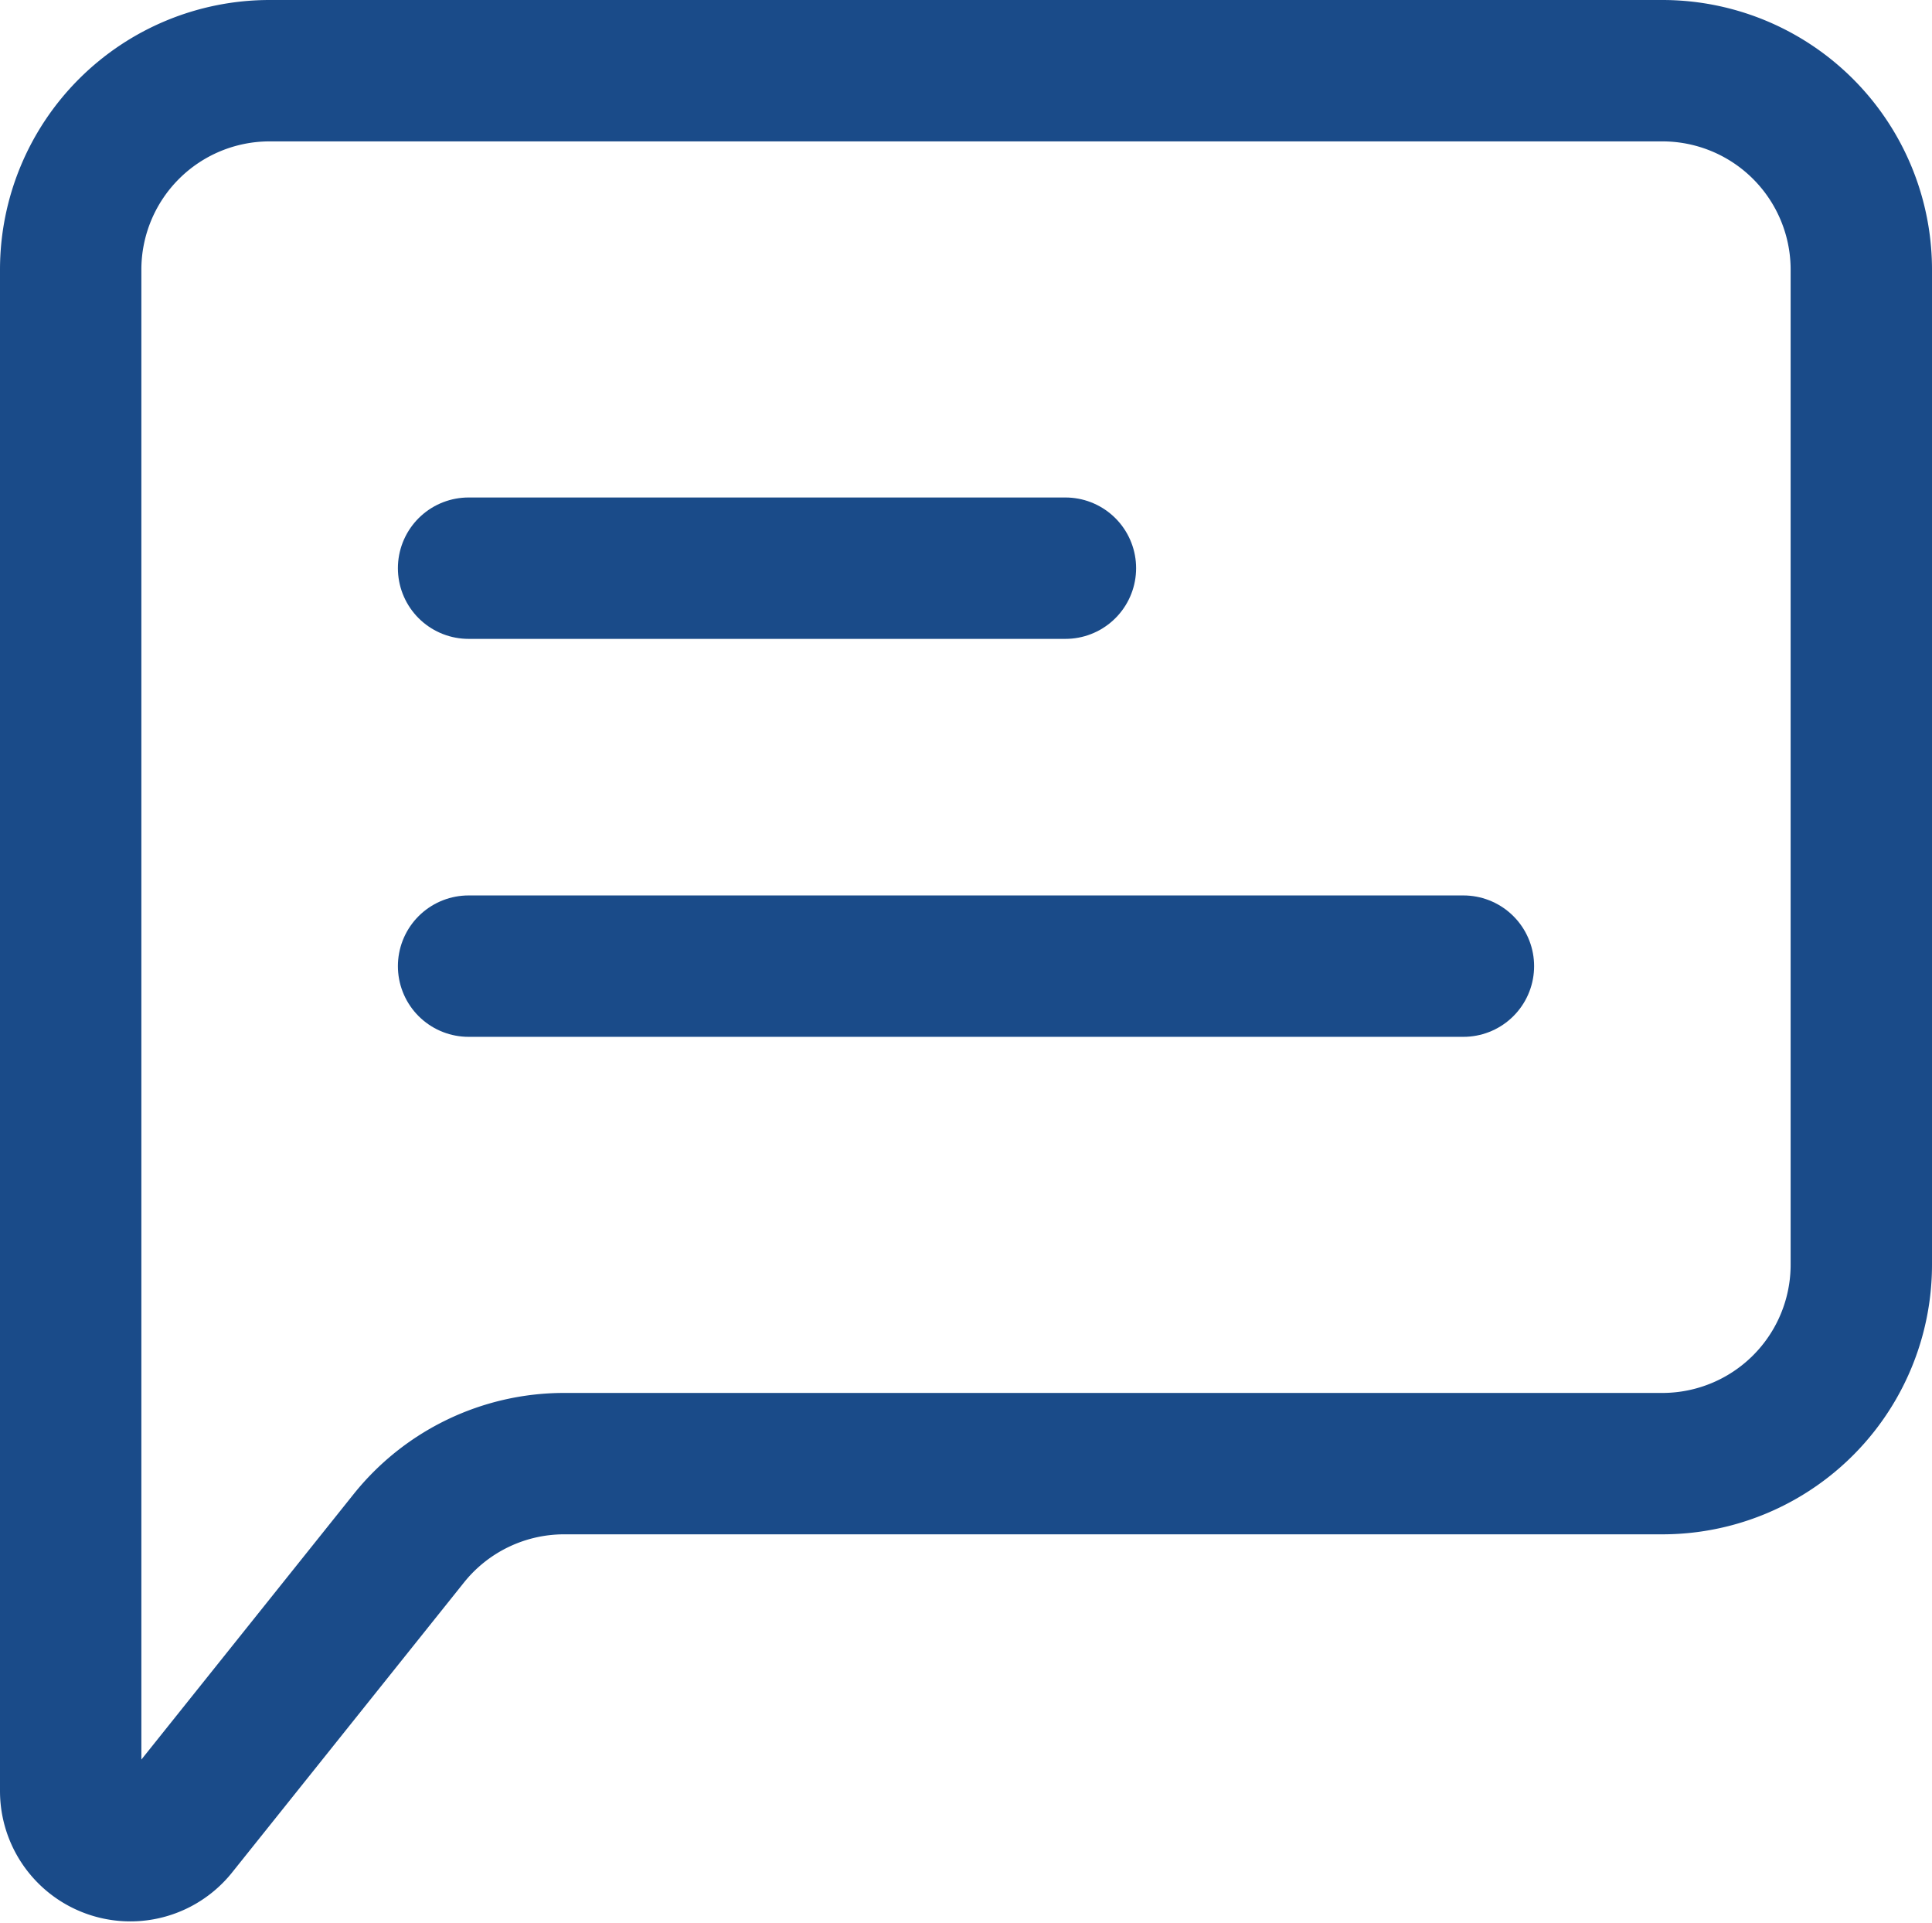
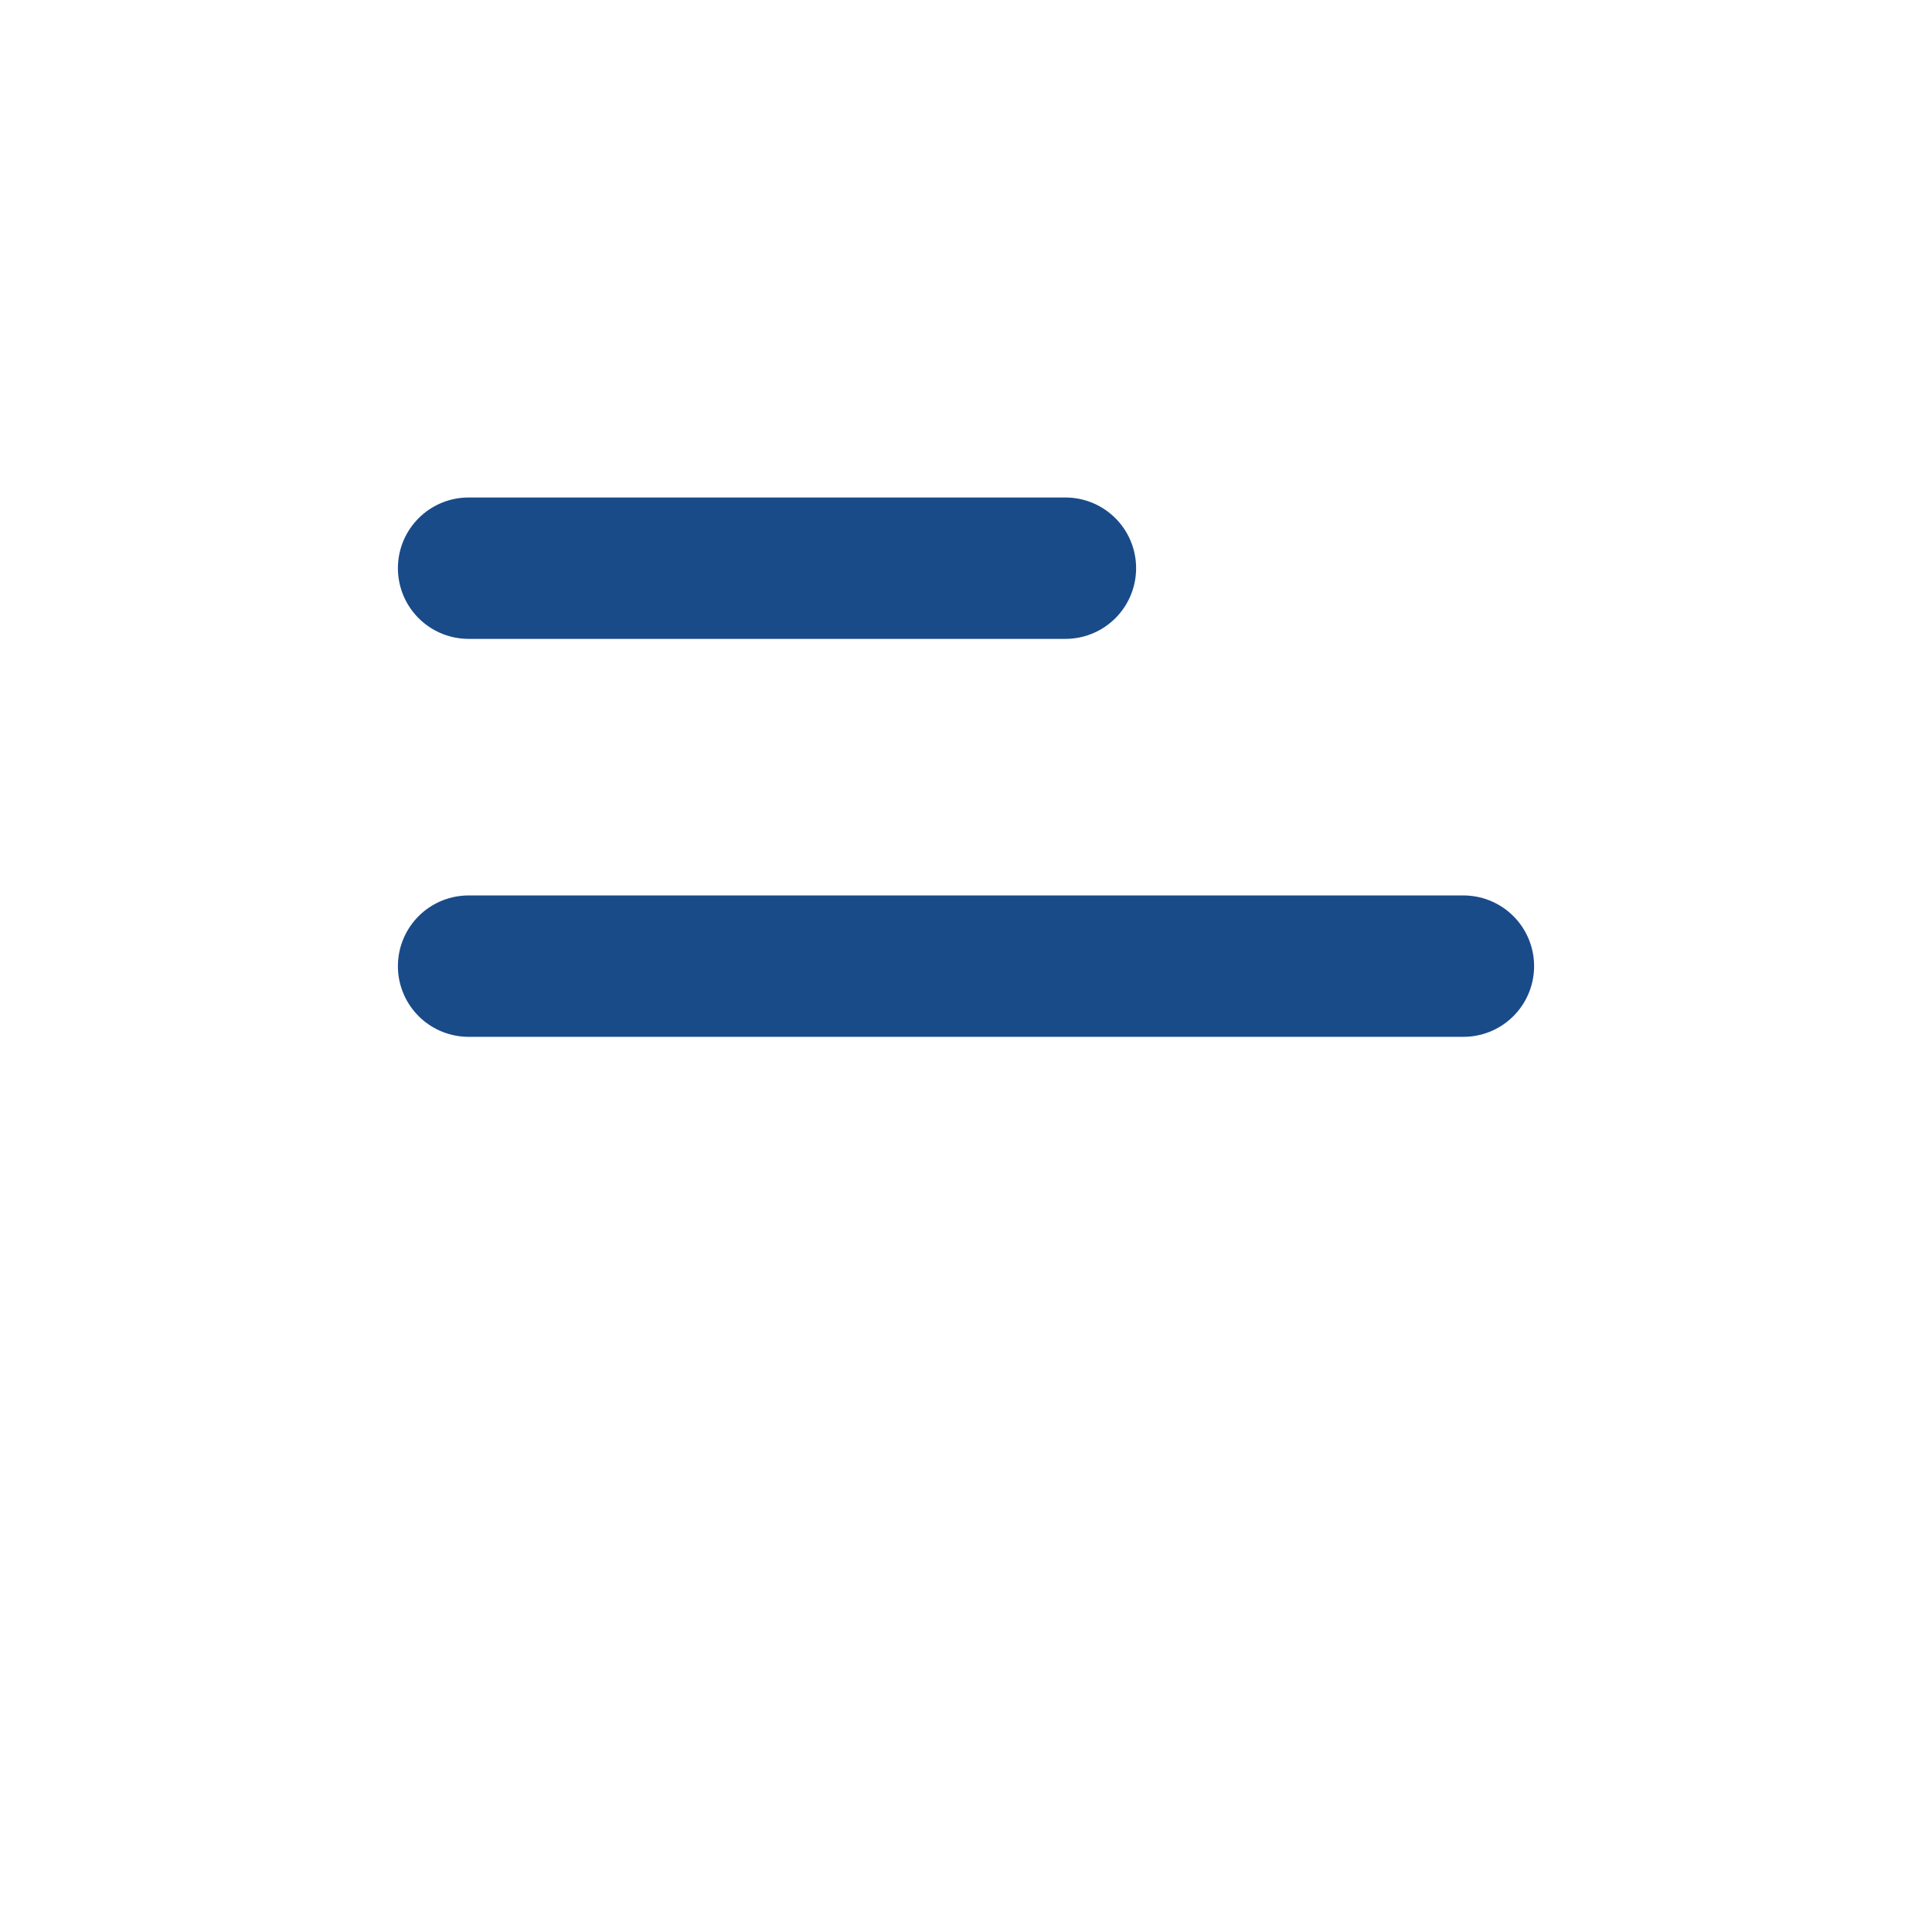
<svg xmlns="http://www.w3.org/2000/svg" width="20.5" height="20.402" viewBox="0 0 20.5 20.402">
  <g transform="translate(0.75 0.75)">
    <path data-name="Path 2005" d="M7,12H17.556" transform="translate(-2.778 -2.5)" fill="#1a4b89" stroke="#1a4b89" stroke-linecap="round" stroke-linejoin="round" stroke-width="1.5" />
    <path data-name="Path 2006" d="M7,8h6.333" transform="translate(-2.778 -2.722)" fill="#1a4b89" stroke="#1a4b89" stroke-linecap="round" stroke-linejoin="round" stroke-width="1.5" />
-     <path data-name="Path 2007" d="M3,21.25V5.111A2.111,2.111,0,0,1,5.111,3H19.889A2.111,2.111,0,0,1,22,5.111V15.667a2.111,2.111,0,0,1-2.111,2.111H8.237a2.111,2.111,0,0,0-1.649.792l-2.46,3.076A.633.633,0,0,1,3,21.25Z" transform="translate(-3 -3)" fill="none" stroke="#1a4b89" stroke-width="1.5" />
  </g>
</svg>